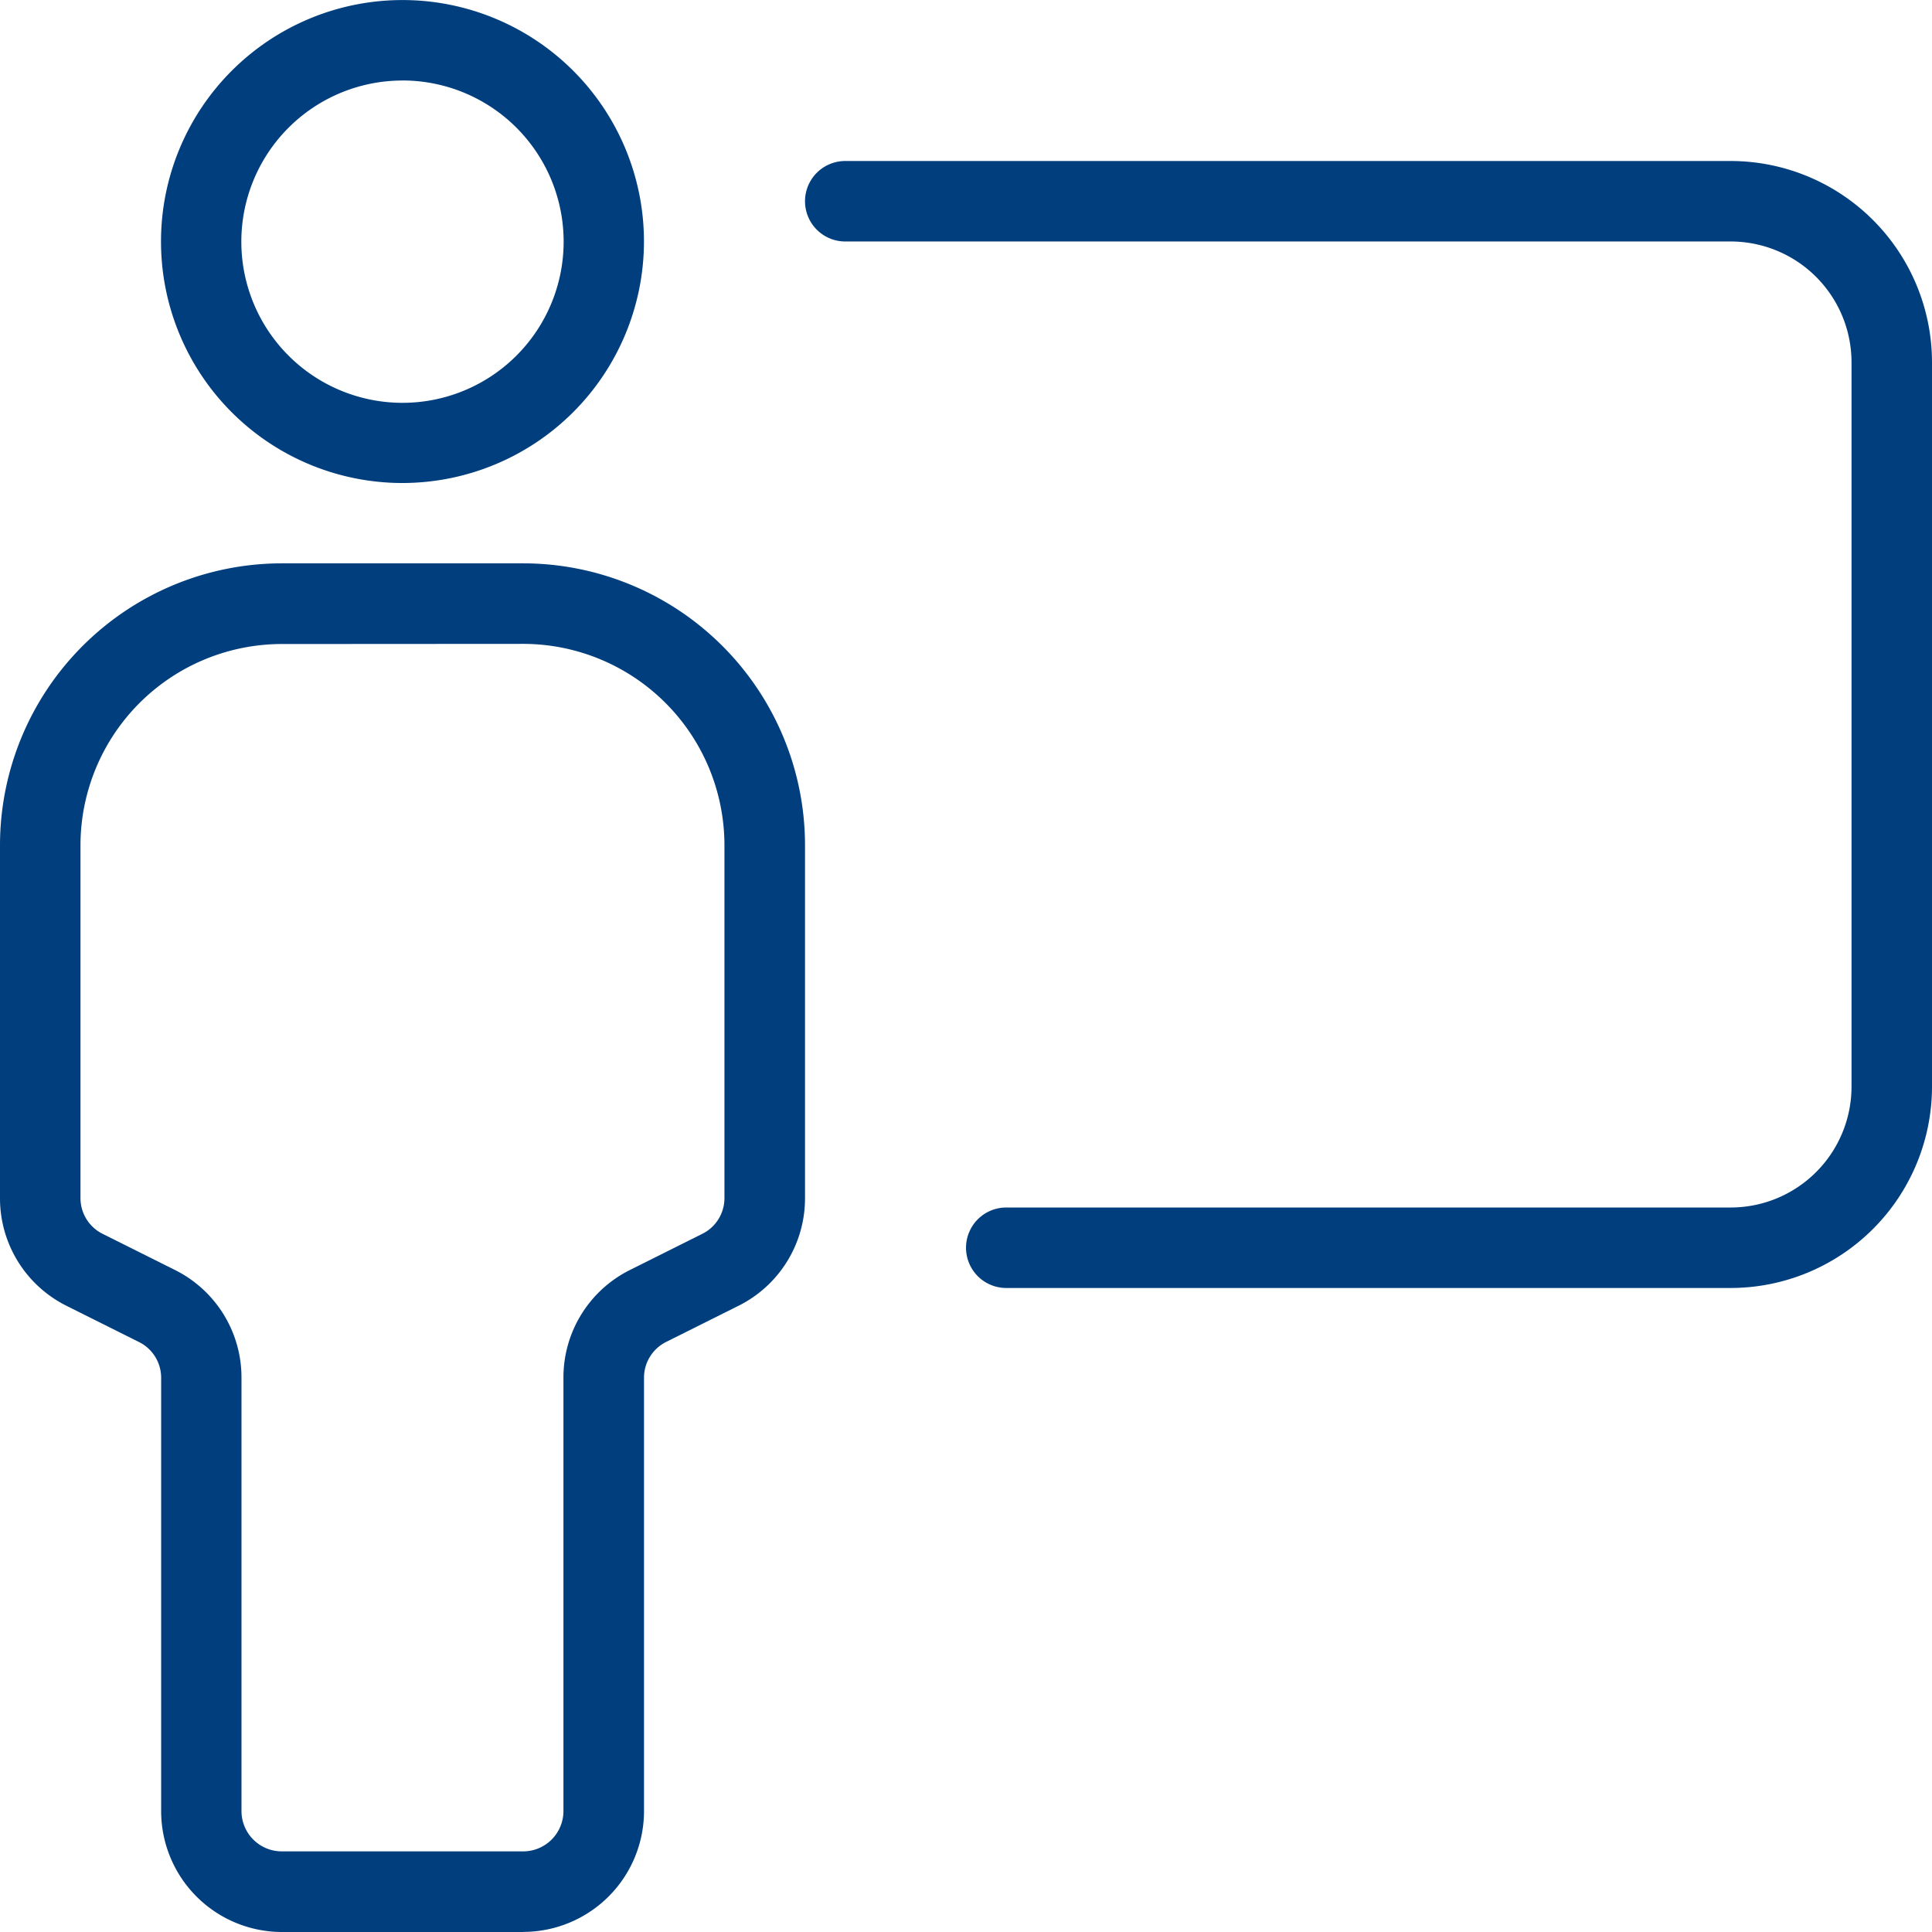
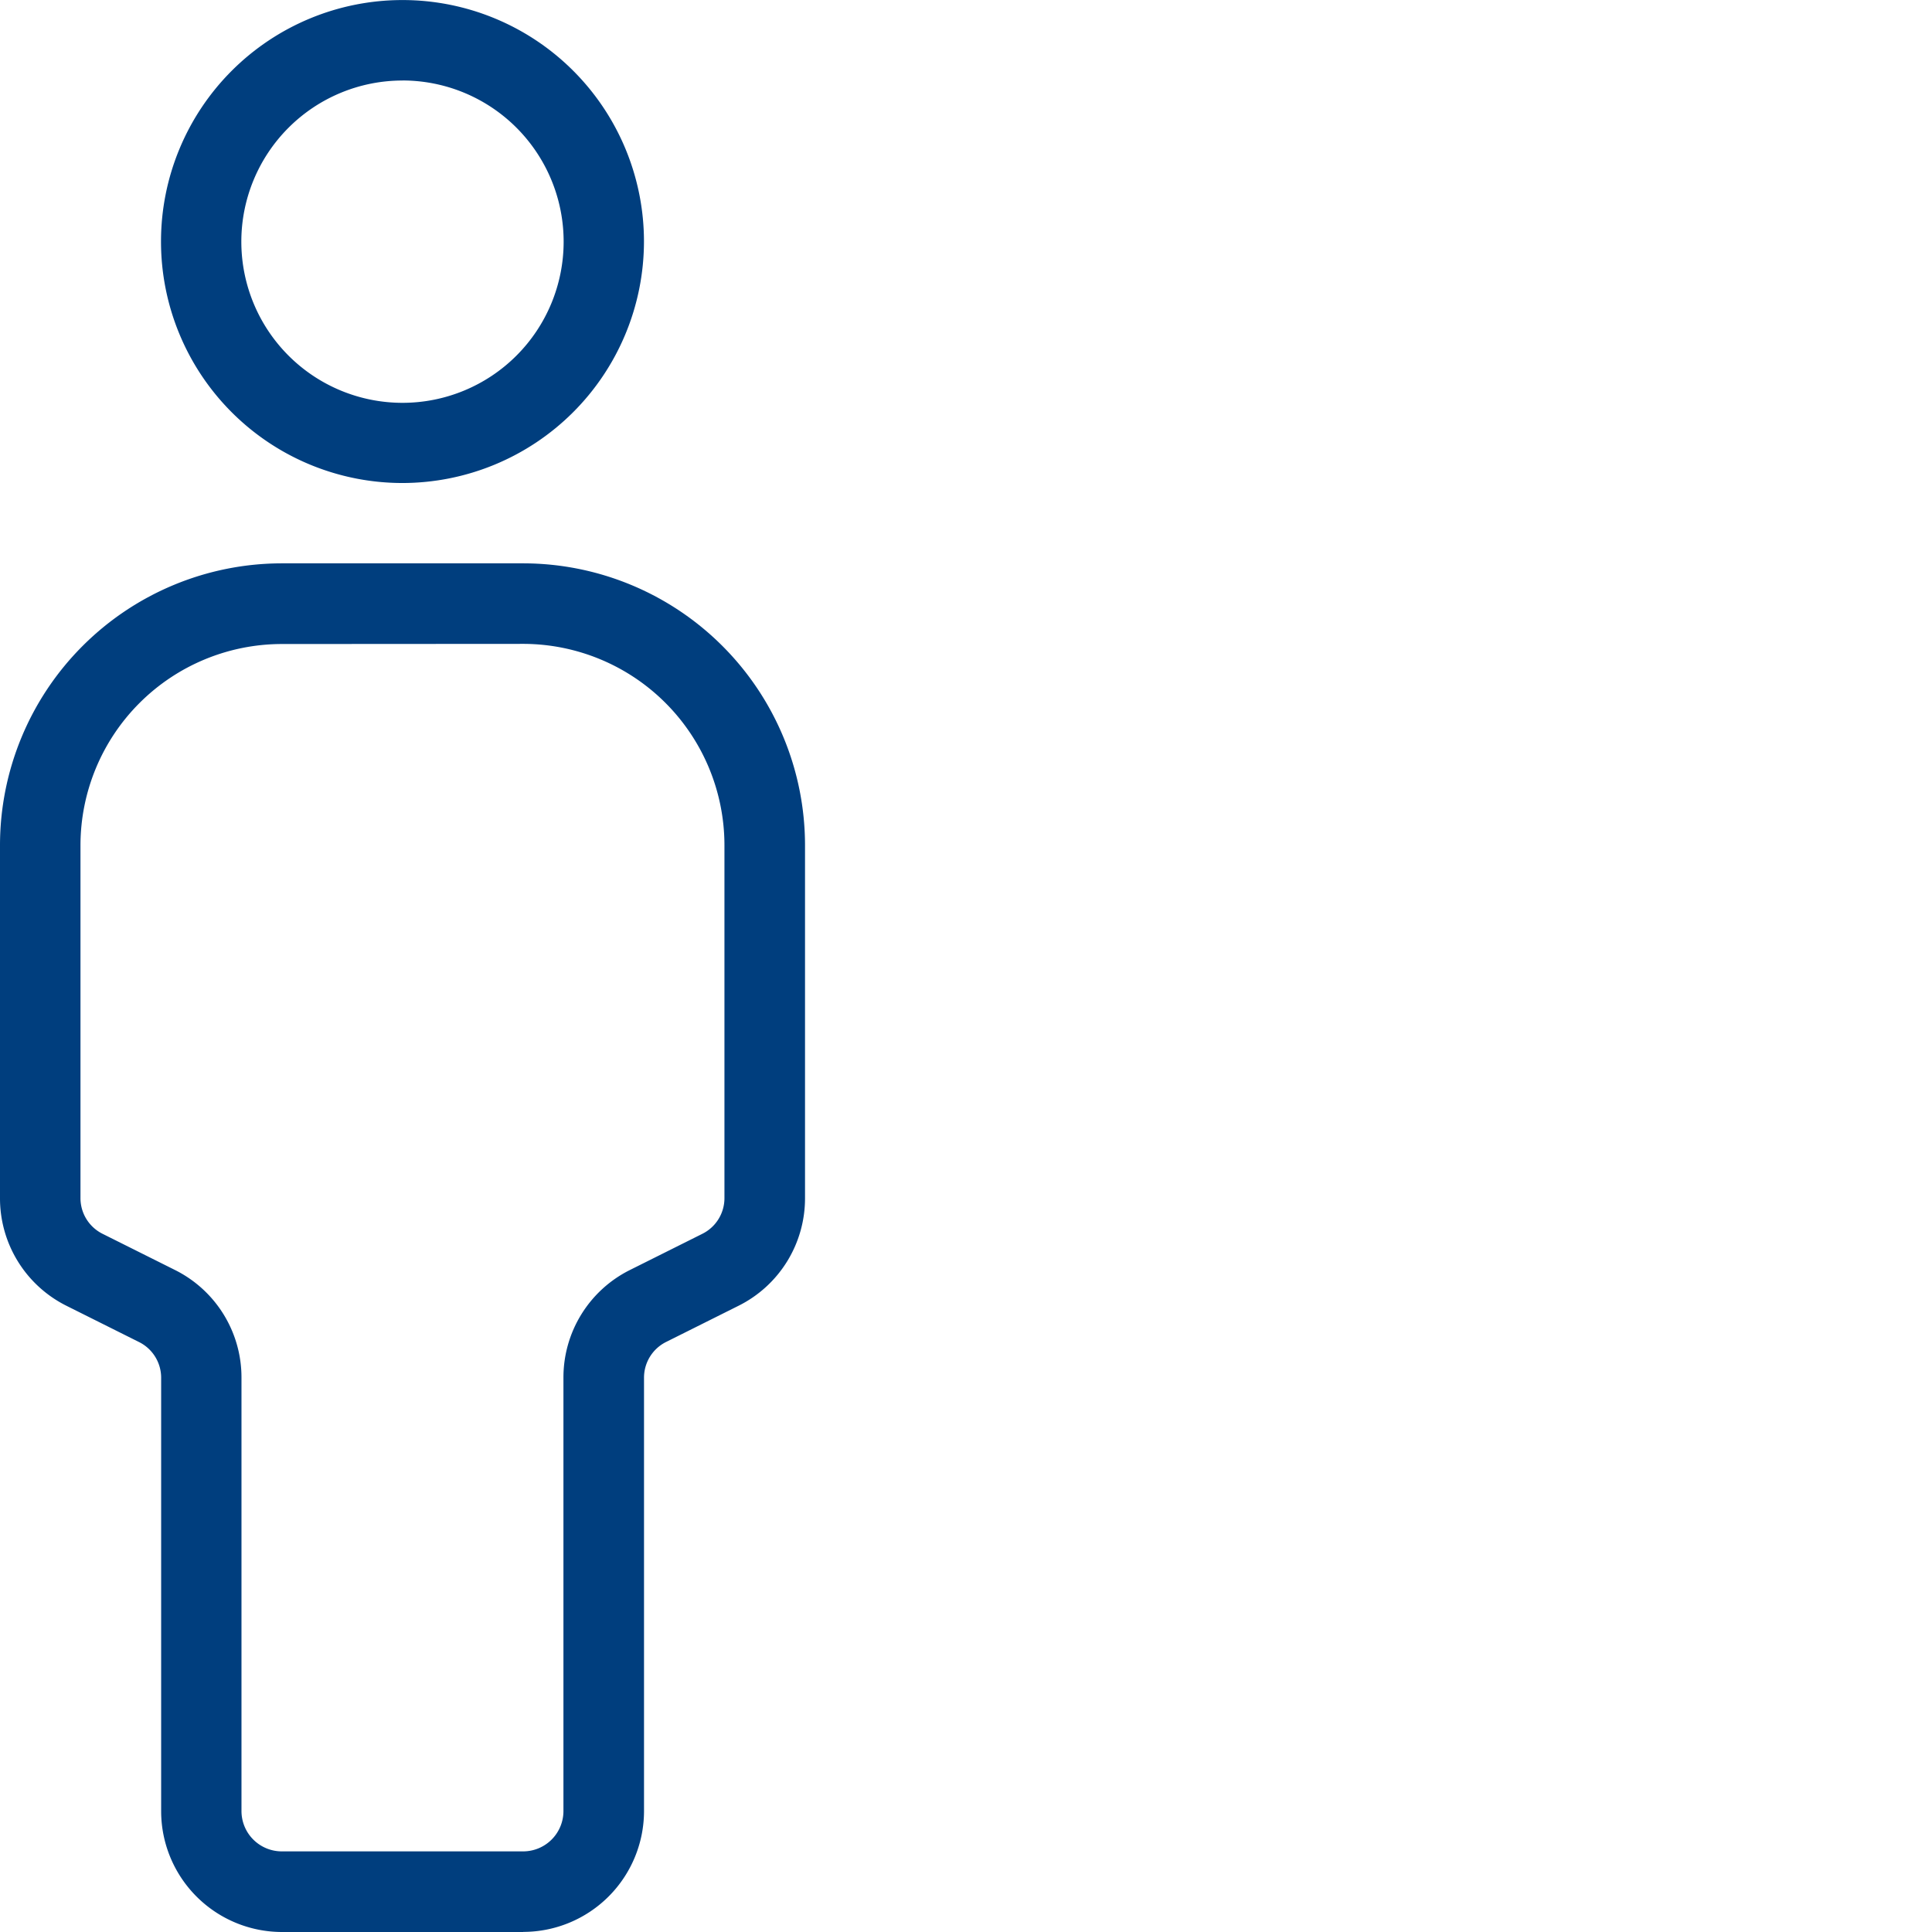
<svg xmlns="http://www.w3.org/2000/svg" id="Grupo_4820" data-name="Grupo 4820" width="39.563" height="39.563" viewBox="0 0 39.563 39.563">
  <path id="Trazado_2747" data-name="Trazado 2747" d="M47.612,9.891a4.945,4.945,0,1,1,4.945-4.945A4.951,4.951,0,0,1,47.612,9.891Zm0-8.242a3.3,3.3,0,1,0,3.3,3.3A3.3,3.3,0,0,0,47.612,1.648Z" transform="translate(-39.37)" fill="#003e7e" />
  <path id="Trazado_2748" data-name="Trazado 2748" d="M10.715,177.357H5.77A2.476,2.476,0,0,1,3.3,174.884v-8.872a.816.816,0,0,0-.455-.737l-1.475-.737A2.458,2.458,0,0,1,0,162.326V155.1a5.776,5.776,0,0,1,5.77-5.77h4.945a5.776,5.776,0,0,1,5.77,5.77v7.224a2.458,2.458,0,0,1-1.367,2.212l-1.475.737a.816.816,0,0,0-.455.737v8.872a2.476,2.476,0,0,1-2.473,2.473ZM5.77,150.982A4.126,4.126,0,0,0,1.648,155.1v7.224a.816.816,0,0,0,.455.737l1.475.737a2.458,2.458,0,0,1,1.367,2.212v8.872a.826.826,0,0,0,.824.824h4.945a.826.826,0,0,0,.824-.824v-8.872a2.458,2.458,0,0,1,1.367-2.212l1.475-.737a.816.816,0,0,0,.455-.737V155.1a4.126,4.126,0,0,0-4.121-4.121Z" transform="translate(0 -137.794)" fill="#003e7e" />
-   <path id="Trazado_2749" data-name="Trazado 2749" d="M232.29,65.745H217.454a.824.824,0,1,1,0-1.648H232.29a2.476,2.476,0,0,0,2.473-2.473V46.788a2.476,2.476,0,0,0-2.473-2.473H214.157a.824.824,0,1,1,0-1.648H232.29a4.126,4.126,0,0,1,4.121,4.121V61.624A4.126,4.126,0,0,1,232.29,65.745Z" transform="translate(-196.848 -39.37)" fill="#003e7e" />
</svg>